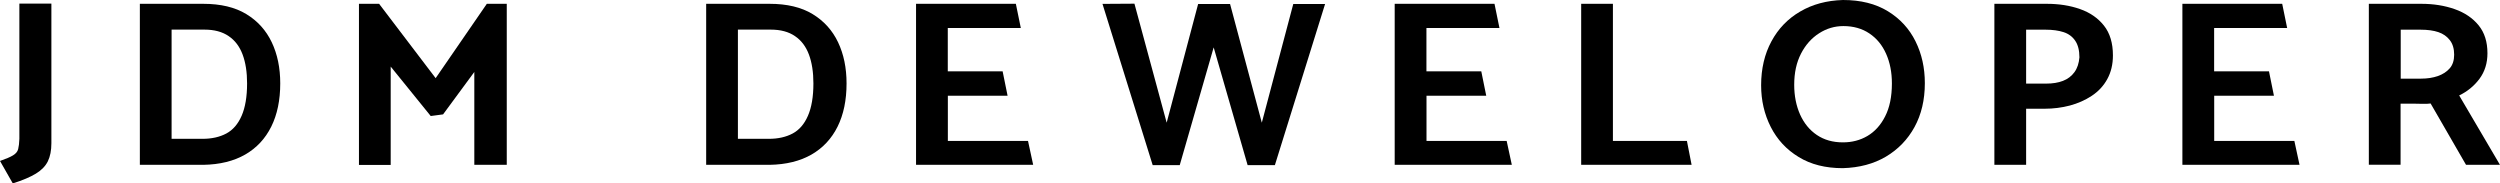
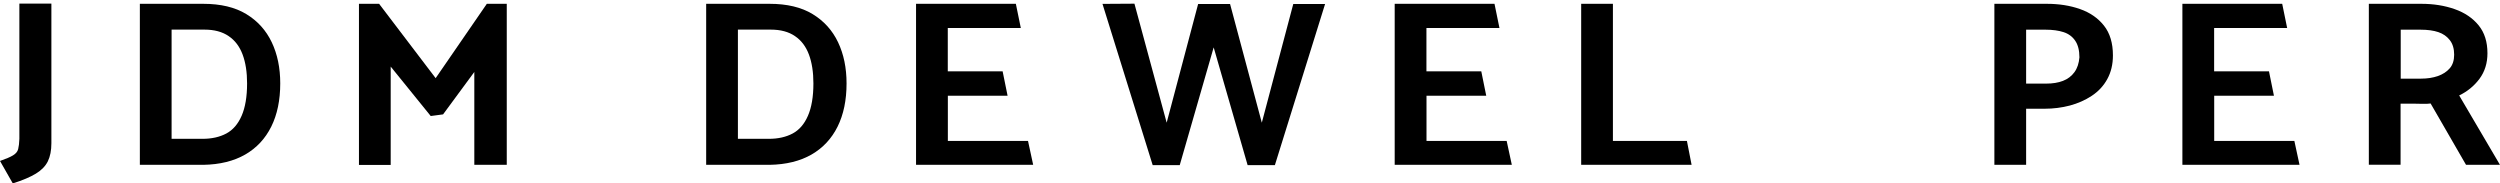
<svg xmlns="http://www.w3.org/2000/svg" width="436" height="32" viewBox="0 0 436 32" fill="none">
  <g clip-path="url(#clip0_654_5623)">
    <path d="M3.39 0.629H8.962V24.971C8.962 26.241 8.753 27.286 8.346 28.129C7.927 28.972 7.236 29.685 6.263 30.278C5.289 30.872 3.945 31.442 2.231 31.988L0 28.07C1.023 27.714 1.788 27.393 2.268 27.096C2.749 26.811 3.057 26.443 3.168 26.004C3.279 25.564 3.353 24.971 3.378 24.223V0.629H3.39Z" fill="black" />
    <path d="M24.391 28.747V0.665H35.449C38.481 0.665 40.984 1.259 42.956 2.458C44.929 3.657 46.408 5.296 47.394 7.374C48.381 9.452 48.874 11.838 48.874 14.546C48.874 17.466 48.356 19.972 47.308 22.085C46.26 24.187 44.744 25.814 42.759 26.954C40.774 28.094 38.334 28.699 35.449 28.747H24.391ZM29.926 5.165V24.211H35.325C36.928 24.211 38.309 23.902 39.468 23.285C40.626 22.667 41.514 21.634 42.143 20.186C42.772 18.737 43.092 16.861 43.092 14.546C43.092 12.586 42.833 10.912 42.315 9.523C41.798 8.134 40.996 7.053 39.887 6.305C38.79 5.545 37.372 5.165 35.658 5.165H29.913H29.926Z" fill="black" />
    <path d="M75.127 20.245L68.137 11.613V28.759H62.602V0.665H66.115L75.977 13.631L84.903 0.665H88.379V28.747H82.721V12.551L77.272 19.948L75.127 20.233V20.245Z" fill="black" />
    <path d="M123.156 28.747V0.665H134.214C137.247 0.665 139.75 1.259 141.722 2.458C143.694 3.657 145.174 5.296 146.16 7.374C147.146 9.452 147.639 11.838 147.639 14.546C147.639 17.466 147.122 19.972 146.074 22.085C145.026 24.187 143.51 25.814 141.525 26.954C139.54 28.094 137.099 28.699 134.214 28.747H123.156ZM128.691 5.165V24.211H134.091C135.694 24.211 137.074 23.902 138.233 23.285C139.392 22.667 140.28 21.634 140.908 20.186C141.537 18.737 141.858 16.861 141.858 14.546C141.858 12.586 141.599 10.912 141.081 9.523C140.563 8.134 139.762 7.053 138.652 6.305C137.555 5.545 136.138 5.165 134.424 5.165H128.679H128.691Z" fill="black" />
    <path d="M159.758 28.747V0.665H177.165L178.028 4.88H165.293V12.444H174.859L175.722 16.695H165.305V24.579H179.285L180.185 28.747H159.77H159.758Z" fill="black" />
    <path d="M231.094 0.7L222.341 28.794H217.583L211.665 8.264L205.748 28.794H201.026L192.273 0.677L197.846 0.641L203.467 21.397L208.953 0.7H214.525L220.06 21.397L225.546 0.7H231.082H231.094Z" fill="black" />
    <path d="M243.234 28.747V0.665H260.641L261.504 4.88H248.77V12.444H258.336L259.199 16.695H248.782V24.579H262.762L263.662 28.747H243.247H243.234Z" fill="black" />
    <path d="M295.014 28.747H275.758V0.665H281.293V24.579H294.2L295.014 28.747Z" fill="black" />
-     <path d="M321.379 29.328C318.371 29.328 315.807 28.687 313.687 27.381C311.554 26.087 309.939 24.341 308.817 22.133C307.695 19.924 307.141 17.502 307.141 14.866C307.141 11.981 307.745 9.416 308.941 7.207C310.136 4.987 311.813 3.253 313.958 2.007C316.103 0.748 318.593 0.083 321.416 0C324.498 0 327.112 0.653 329.245 1.959C331.377 3.265 332.98 5.011 334.065 7.207C335.15 9.392 335.692 11.826 335.692 14.498C335.692 17.419 335.088 19.972 333.892 22.157C332.696 24.341 331.02 26.063 328.899 27.322C326.767 28.58 324.264 29.245 321.379 29.328ZM321.416 24.828C322.982 24.828 324.412 24.46 325.682 23.712C326.952 22.964 327.987 21.836 328.764 20.304C329.553 18.773 329.947 16.849 329.947 14.546C329.947 12.622 329.614 10.9 328.936 9.38C328.258 7.86 327.297 6.685 326.015 5.83C324.745 4.975 323.228 4.548 321.49 4.548C319.974 4.548 318.556 4.963 317.249 5.806C315.93 6.649 314.883 7.825 314.094 9.357C313.305 10.888 312.91 12.693 312.91 14.783C312.91 16.706 313.255 18.44 313.933 19.972C314.624 21.503 315.598 22.691 316.867 23.546C318.137 24.401 319.641 24.828 321.392 24.828H321.416Z" fill="black" />
    <path d="M347.82 28.747V0.665H356.955C359.076 0.665 360.999 0.962 362.749 1.579C364.488 2.185 365.881 3.147 366.929 4.465C367.976 5.783 368.494 7.516 368.494 9.665C368.494 11.233 368.161 12.61 367.508 13.797C366.855 14.985 365.955 15.947 364.808 16.707C363.662 17.466 362.392 18.025 360.986 18.405C359.581 18.773 358.114 18.963 356.573 18.963H353.356V28.747H347.82ZM353.356 5.165V14.581H356.869C357.978 14.581 358.952 14.427 359.778 14.106C360.604 13.786 361.27 13.287 361.775 12.598C362.281 11.91 362.564 11.043 362.651 9.998C362.651 8.787 362.404 7.825 361.923 7.113C361.443 6.4 360.765 5.89 359.889 5.605C359.014 5.32 357.966 5.177 356.733 5.177H353.343L353.356 5.165Z" fill="black" />
    <path d="M380.609 28.747V0.665H398.016L398.879 4.88H386.145V12.444H395.711L396.574 16.695H386.157V24.579H400.137L401.037 28.747H380.622H380.609Z" fill="black" />
    <path d="M422.285 0.665C424.405 0.665 426.341 0.974 428.091 1.591C429.854 2.209 431.247 3.159 432.27 4.417C433.306 5.688 433.811 7.303 433.811 9.285C433.811 11.019 433.343 12.503 432.418 13.75C431.494 14.985 430.31 15.959 428.88 16.647L435.993 28.747H430.076L423.9 18.048C423.443 18.108 422.987 18.131 422.544 18.108C422.1 18.084 421.668 18.084 421.237 18.084H418.66V28.735H413.125V0.665H422.26H422.285ZM418.685 5.165V13.714H422.248C423.333 13.714 424.306 13.56 425.169 13.263C426.032 12.954 426.71 12.515 427.228 11.921C427.746 11.328 428.005 10.532 428.005 9.547C428.005 8.502 427.758 7.659 427.253 7.006C426.747 6.353 426.094 5.89 425.256 5.605C424.417 5.32 423.382 5.177 422.124 5.177H418.697L418.685 5.165Z" fill="black" />
  </g>
  <defs>
    <clipPath id="clip0_654_5623">
      <rect width="436" height="32" fill="white" />
    </clipPath>
  </defs>
</svg>